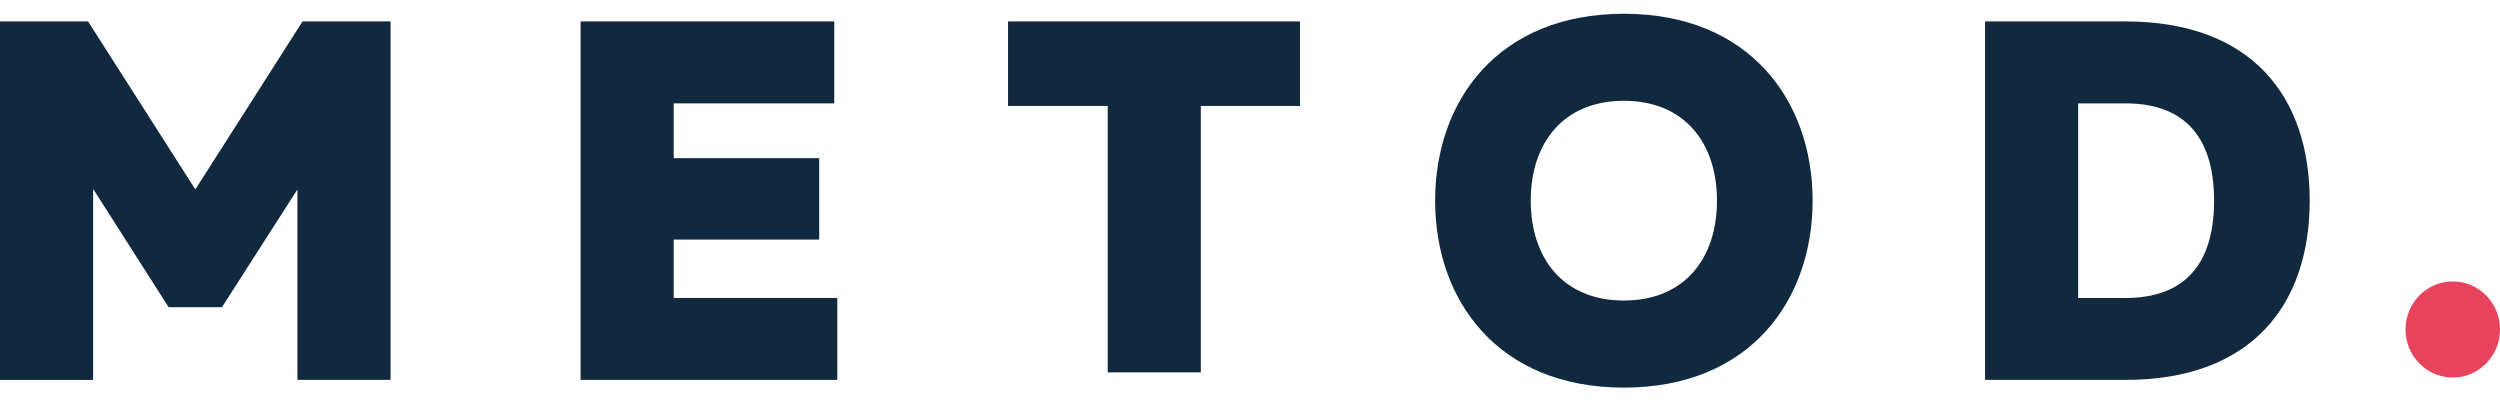
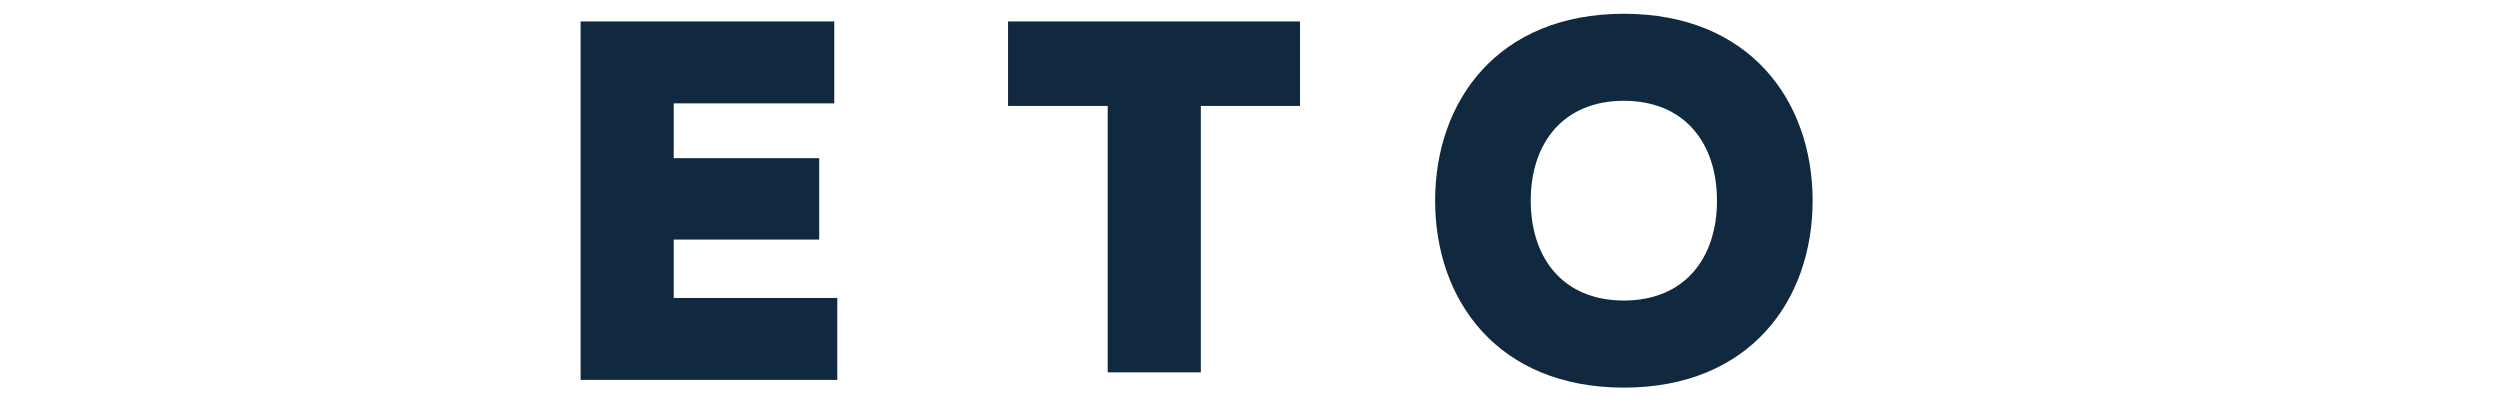
<svg xmlns="http://www.w3.org/2000/svg" width="124" height="20" viewBox="0 0 124 20" fill="none">
-   <path d="M121.657 18.725C122.951 18.725 124 17.658 124 16.341C124 15.025 122.951 13.958 121.657 13.958C120.363 13.958 119.314 15.025 119.314 16.341C119.314 17.658 120.363 18.725 121.657 18.725Z" fill="#E8435D" />
-   <path d="M105.423 1.063C111.664 1.063 114.561 4.771 114.561 9.953C114.561 15.135 111.664 18.843 105.423 18.843H98.458V1.063H105.423ZM105.423 5.128H103.077V14.78H105.423C108.195 14.78 109.818 13.282 109.818 9.954C109.818 6.627 108.195 5.128 105.423 5.128Z" fill="#11293F" />
  <path d="M49.999 1.063V5.255H54.942V18.469H59.561V5.255H64.479V1.063H49.999Z" fill="#11293F" />
  <path d="M41.38 1.063V5.127H33.416V7.845H40.632V11.883H33.416V14.779H41.53V18.843H28.798V1.063H41.38Z" fill="#11293F" />
-   <path d="M19.373 1.063V18.843H14.753V9.395L11.009 15.237H8.364L4.619 9.37V18.844H0V1.063H4.369L9.688 9.395L15.006 1.063H19.373Z" fill="#11293F" />
  <path d="M80.544 0.683C86.785 0.683 89.906 5 89.906 9.954C89.906 14.908 86.785 19.226 80.544 19.226C74.303 19.226 71.182 14.908 71.182 9.954C71.182 5 74.303 0.683 80.544 0.683ZM80.544 5C77.524 5 75.925 7.109 75.925 9.953C75.925 12.797 77.524 14.906 80.544 14.906C83.565 14.906 85.162 12.797 85.162 9.953C85.162 7.109 83.565 5 80.544 5Z" fill="#11293F" />
</svg>